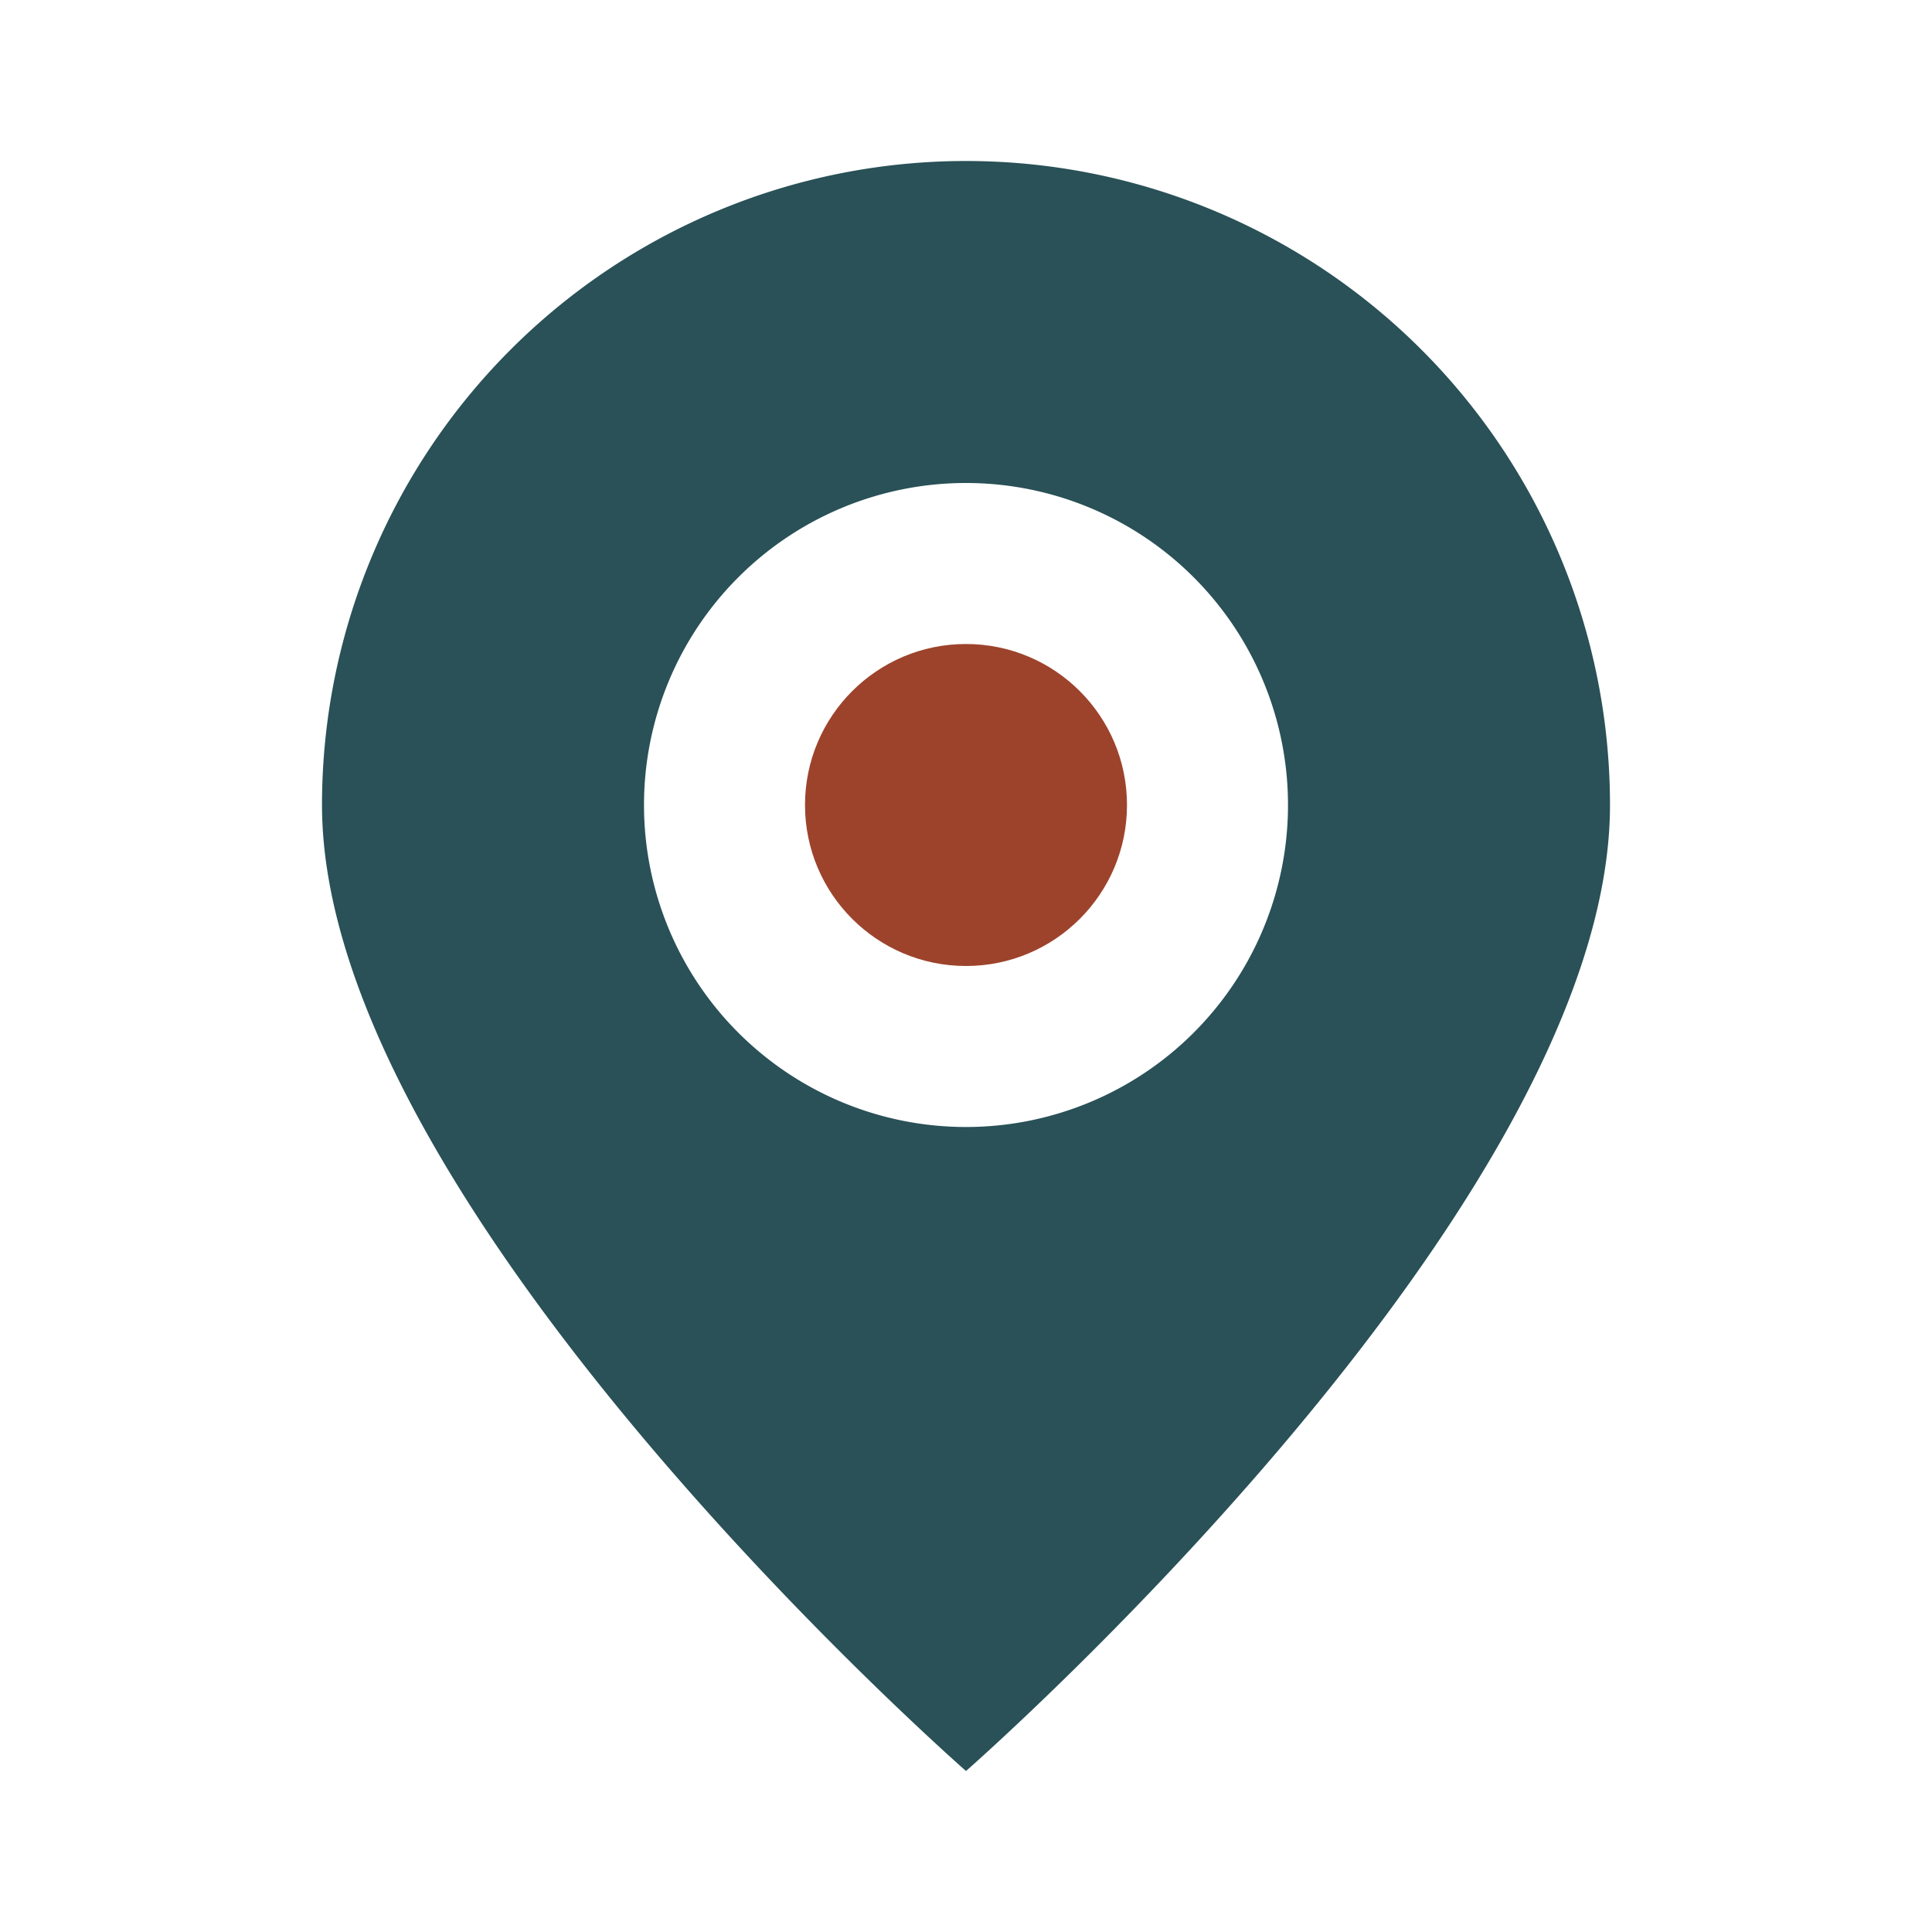
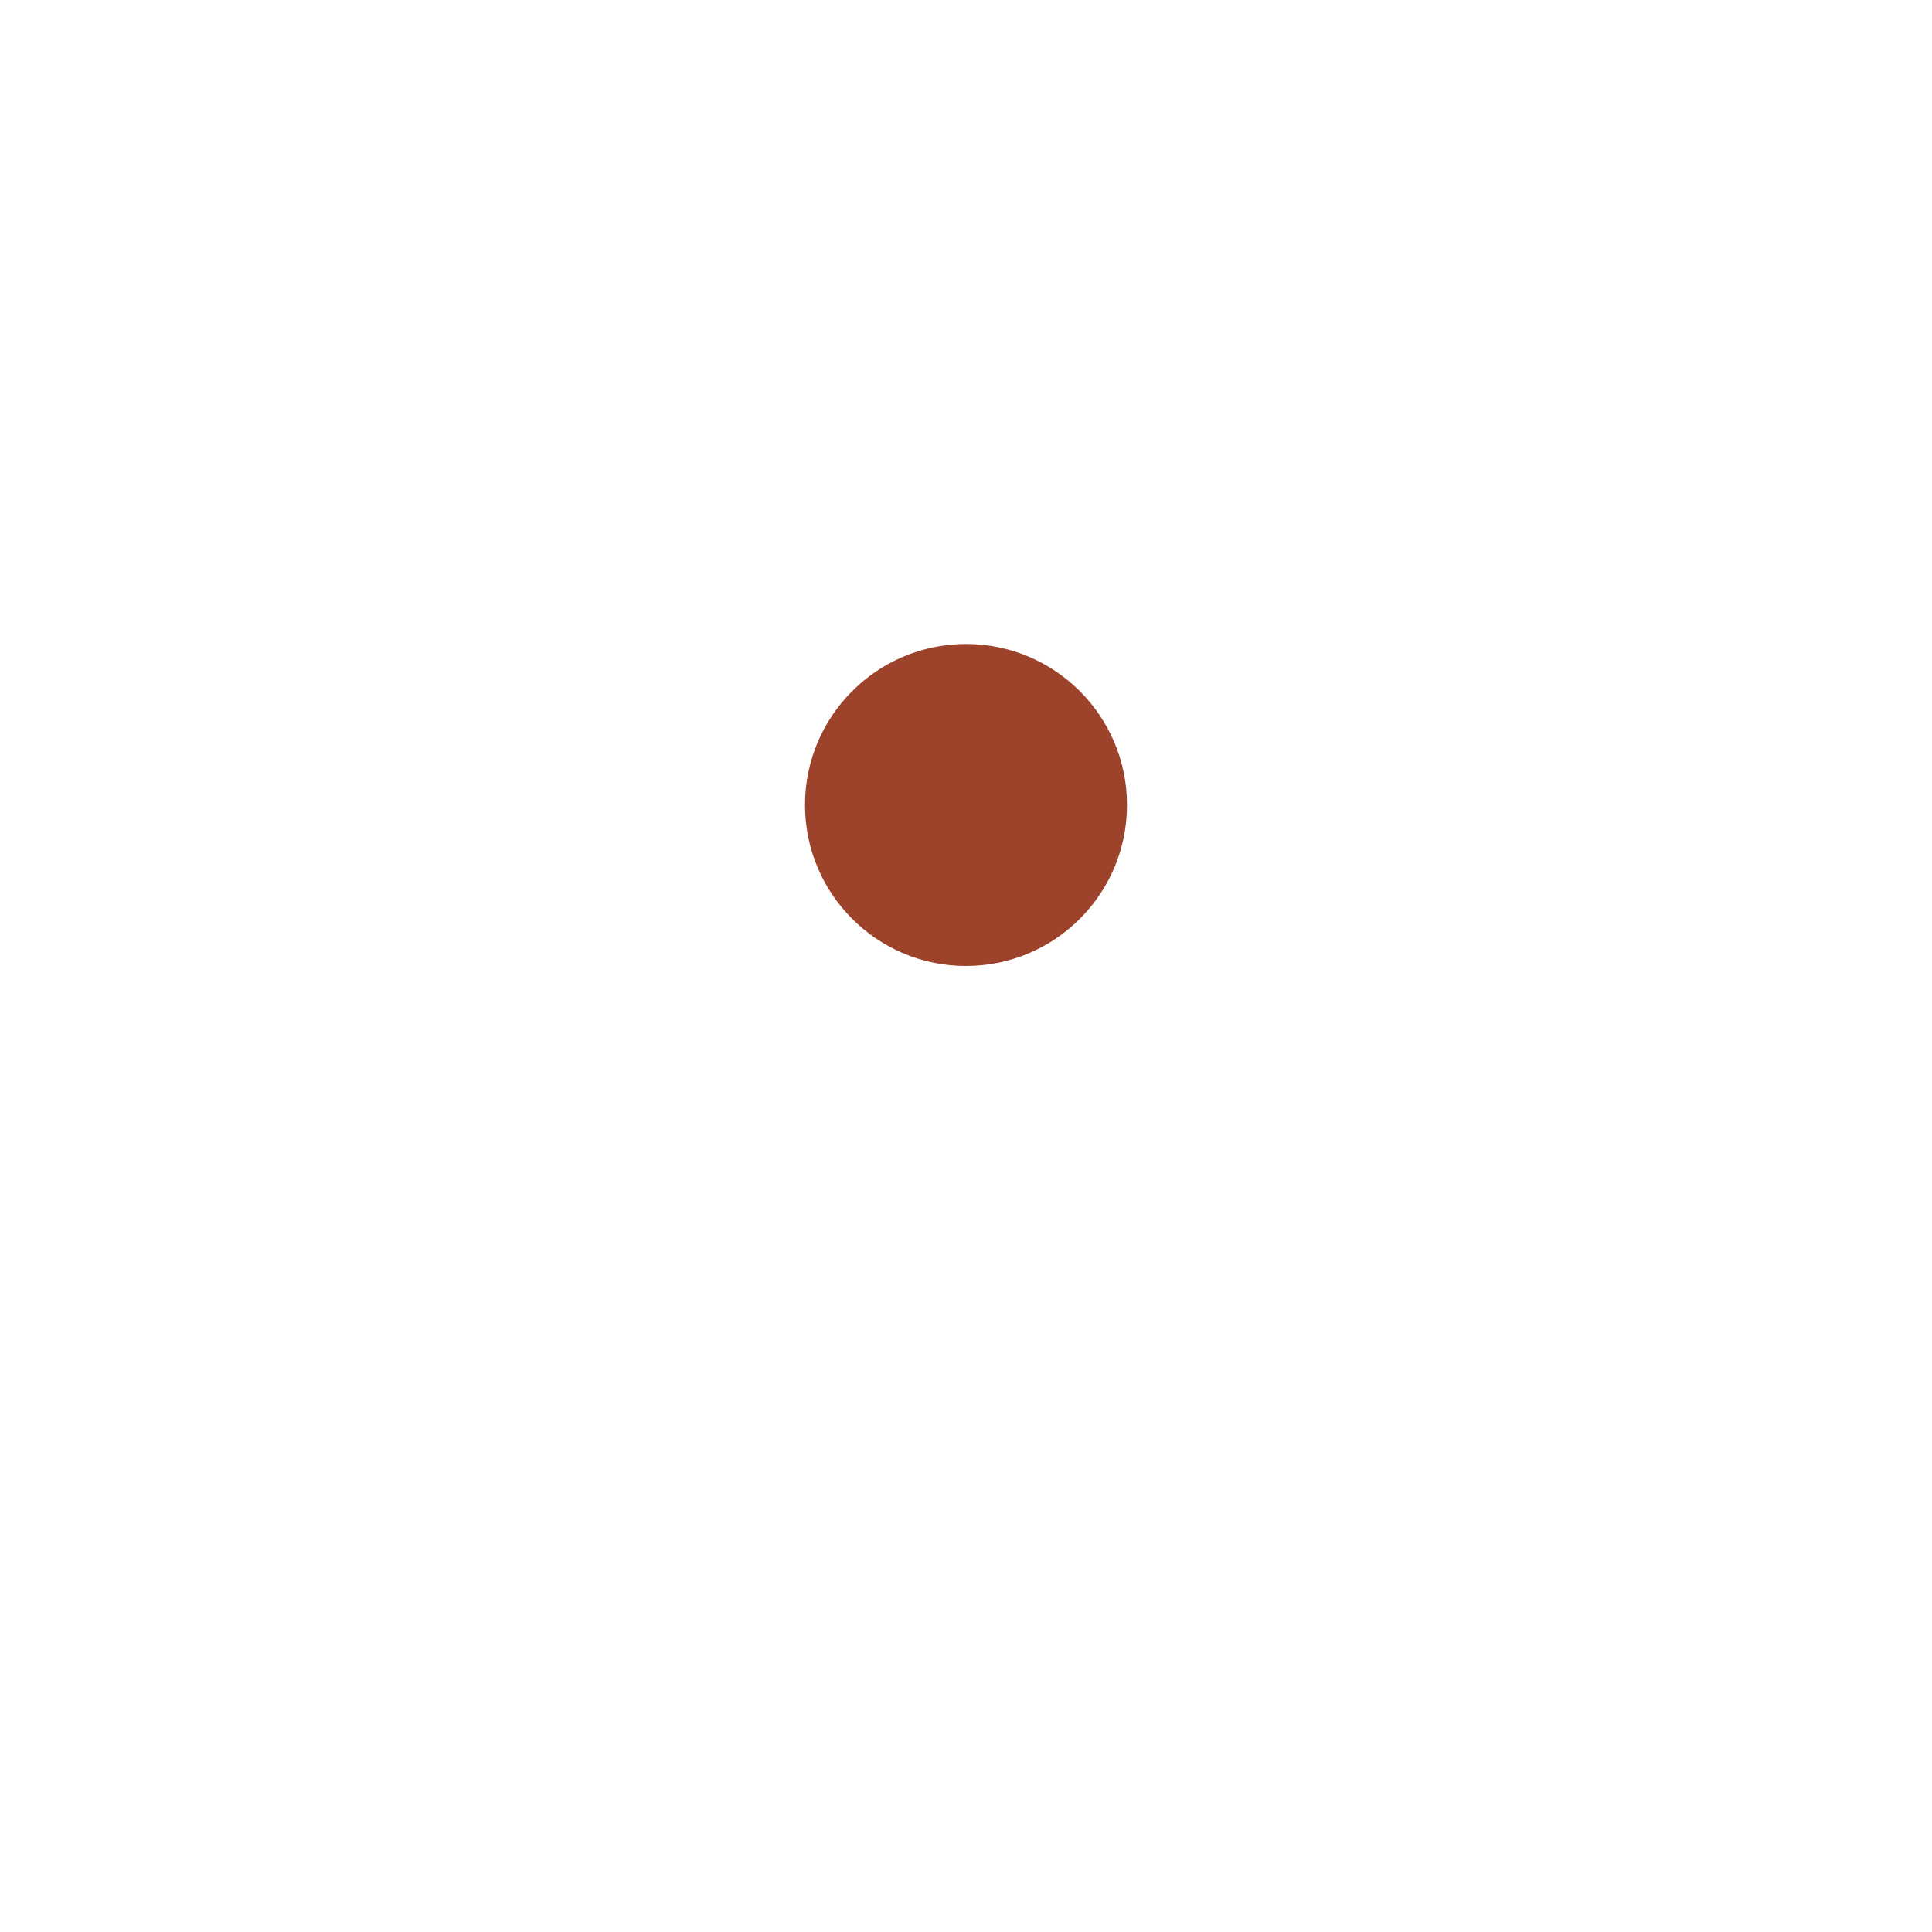
<svg xmlns="http://www.w3.org/2000/svg" width="24" height="24" viewBox="0 0 24 24">
-   <path fill="#295157" d="M12 2a8 8 0 018 8c0 5-8 12-8 12S4 15 4 10a8 8 0 018-8zm0 4a4 4 0 100 8 4 4 0 000-8z" />
  <circle cx="12" cy="10" r="2" fill="#9D432C" />
</svg>